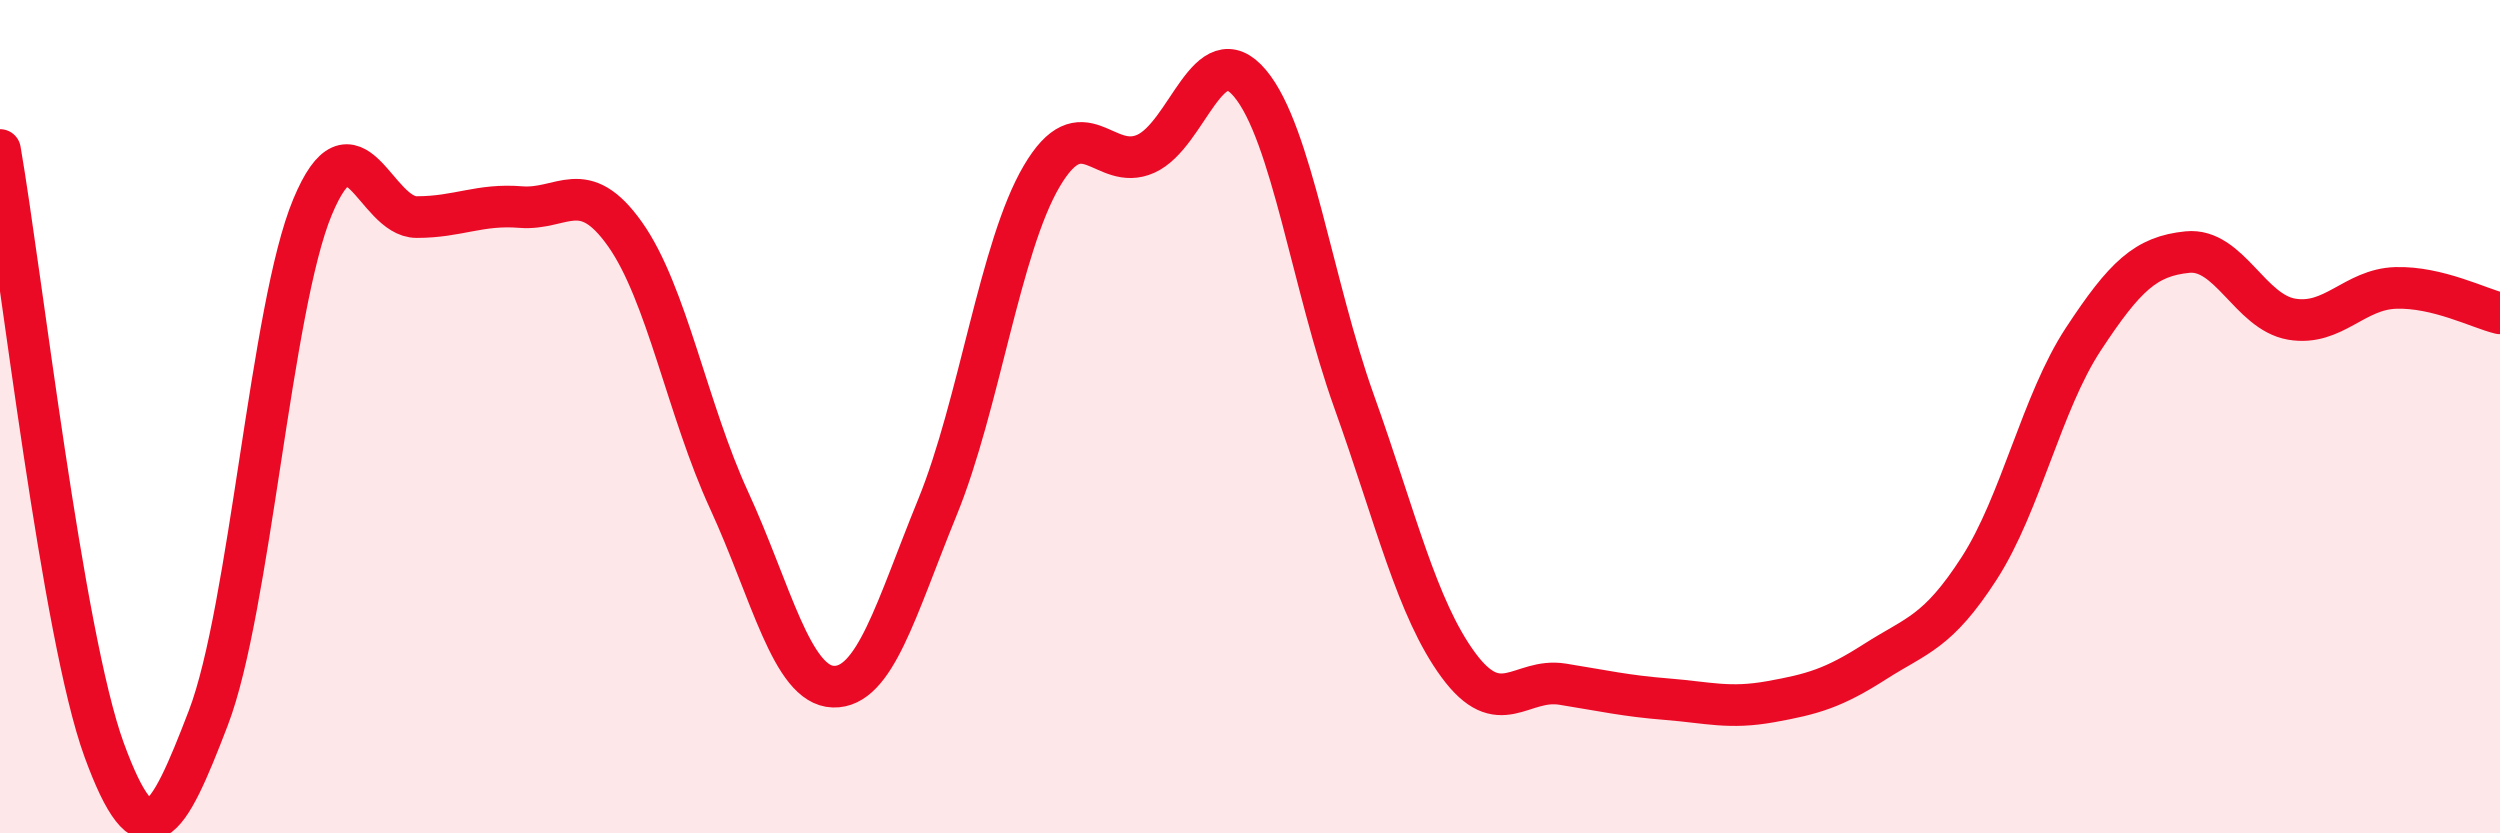
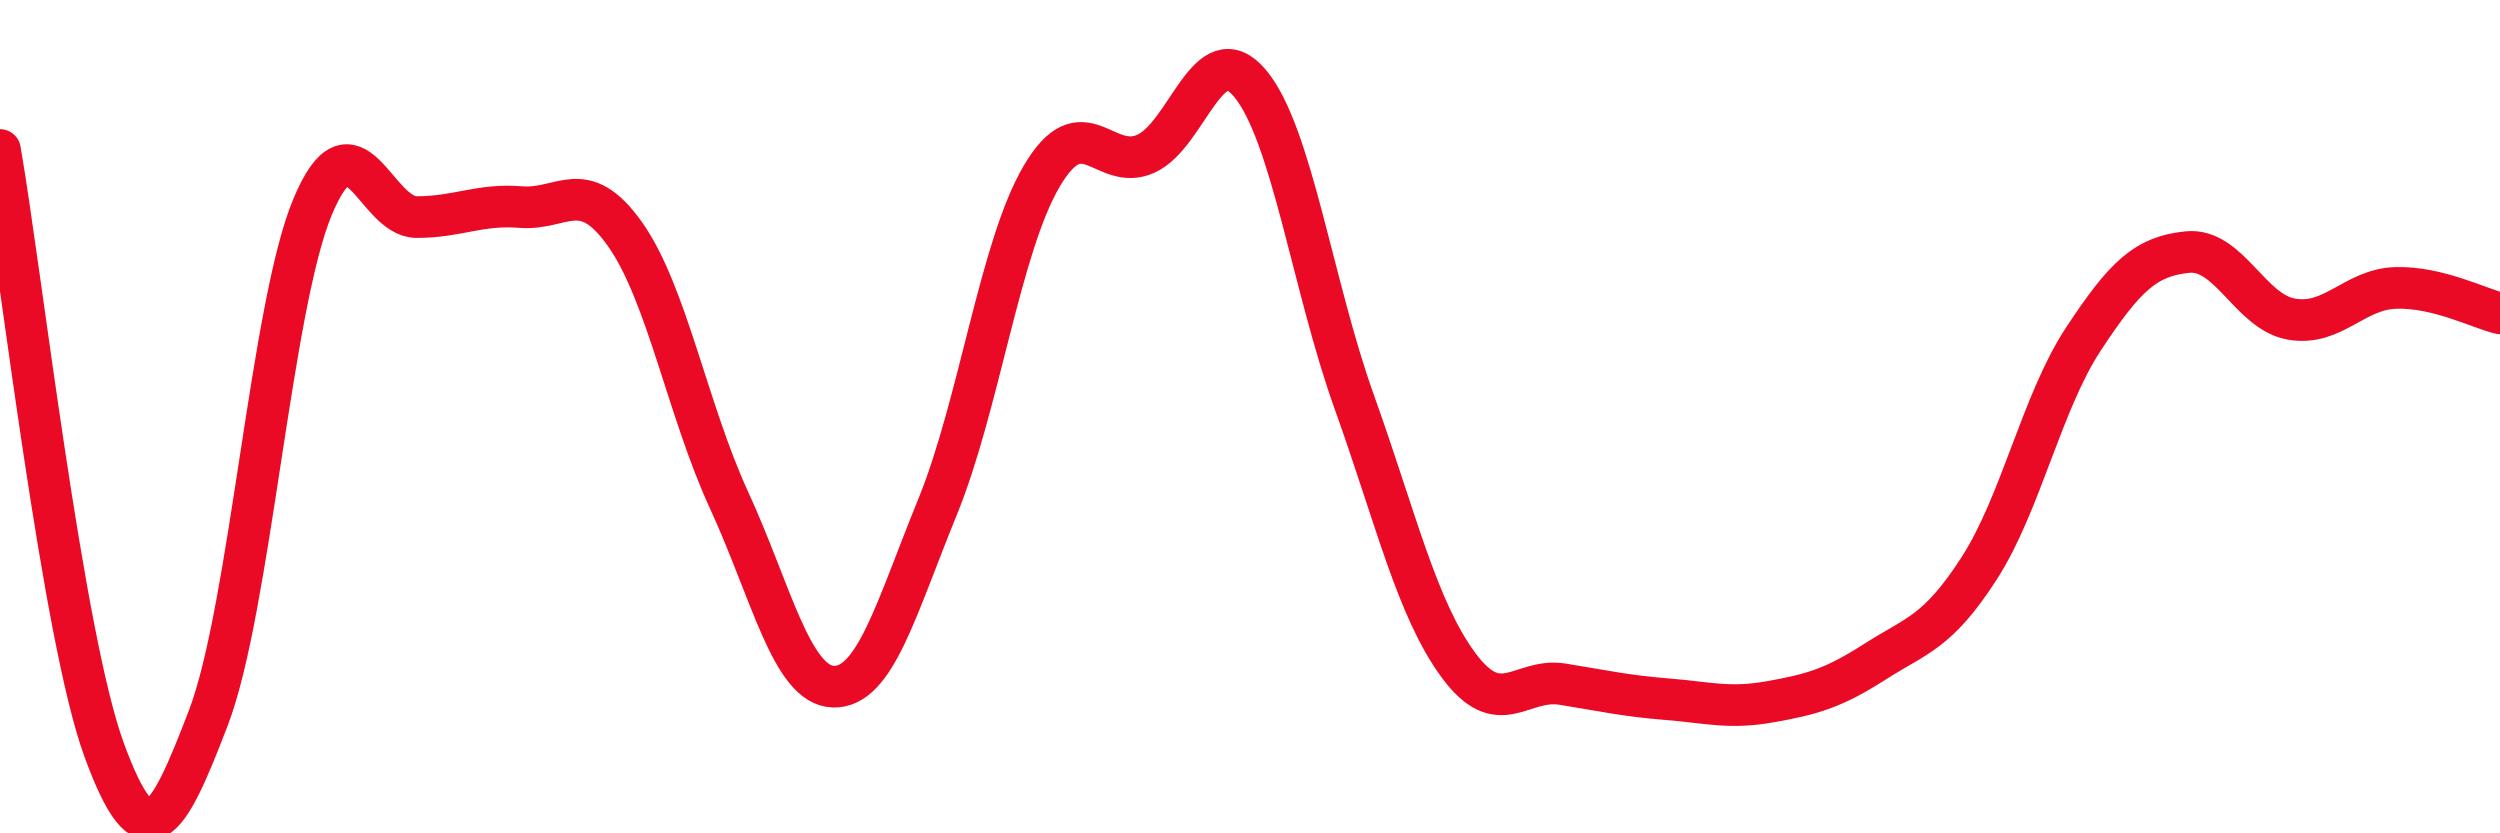
<svg xmlns="http://www.w3.org/2000/svg" width="60" height="20" viewBox="0 0 60 20">
-   <path d="M 0,3.6 C 0.5,6.48 1.5,15.27 2.5,18 C 3.5,20.73 4,19.84 5,17.23 C 6,14.62 6.5,7.37 7.5,4.97 C 8.5,2.57 9,5.21 10,5.21 C 11,5.21 11.5,4.89 12.5,4.97 C 13.5,5.05 14,4.21 15,5.62 C 16,7.03 16.5,9.84 17.5,12.01 C 18.5,14.18 19,16.45 20,16.48 C 21,16.51 21.5,14.62 22.5,12.17 C 23.5,9.72 24,5.93 25,4.23 C 26,2.53 26.5,4.14 27.5,3.69 C 28.5,3.24 29,0.81 30,2 C 31,3.19 31.5,6.85 32.5,9.64 C 33.5,12.43 34,14.6 35,15.96 C 36,17.32 36.5,16.26 37.5,16.42 C 38.5,16.58 39,16.7 40,16.78 C 41,16.86 41.5,17.02 42.5,16.84 C 43.5,16.66 44,16.52 45,15.88 C 46,15.24 46.5,15.19 47.5,13.64 C 48.5,12.09 49,9.66 50,8.14 C 51,6.62 51.5,6.15 52.5,6.05 C 53.5,5.95 54,7.49 55,7.66 C 56,7.83 56.5,6.94 57.5,6.91 C 58.5,6.88 59.5,7.4 60,7.52L60 20L0 20Z" fill="#EB0A25" opacity="0.1" stroke-linecap="round" stroke-linejoin="round" />
  <path d="M 0,3.6 C 0.5,6.48 1.5,15.27 2.5,18 C 3.5,20.73 4,19.84 5,17.23 C 6,14.62 6.5,7.37 7.5,4.97 C 8.5,2.57 9,5.21 10,5.21 C 11,5.21 11.5,4.89 12.5,4.97 C 13.5,5.05 14,4.21 15,5.62 C 16,7.03 16.5,9.84 17.5,12.01 C 18.5,14.18 19,16.45 20,16.48 C 21,16.51 21.5,14.62 22.5,12.17 C 23.5,9.72 24,5.93 25,4.23 C 26,2.53 26.5,4.14 27.5,3.69 C 28.5,3.24 29,0.81 30,2 C 31,3.19 31.5,6.85 32.5,9.64 C 33.5,12.43 34,14.6 35,15.96 C 36,17.32 36.5,16.26 37.5,16.42 C 38.5,16.58 39,16.7 40,16.78 C 41,16.86 41.5,17.02 42.5,16.84 C 43.5,16.66 44,16.52 45,15.88 C 46,15.24 46.5,15.19 47.5,13.64 C 48.5,12.09 49,9.66 50,8.14 C 51,6.62 51.5,6.15 52.5,6.05 C 53.5,5.95 54,7.49 55,7.66 C 56,7.83 56.5,6.94 57.5,6.91 C 58.5,6.88 59.5,7.4 60,7.52" stroke="#EB0A25" stroke-width="1" fill="none" stroke-linecap="round" stroke-linejoin="round" />
</svg>